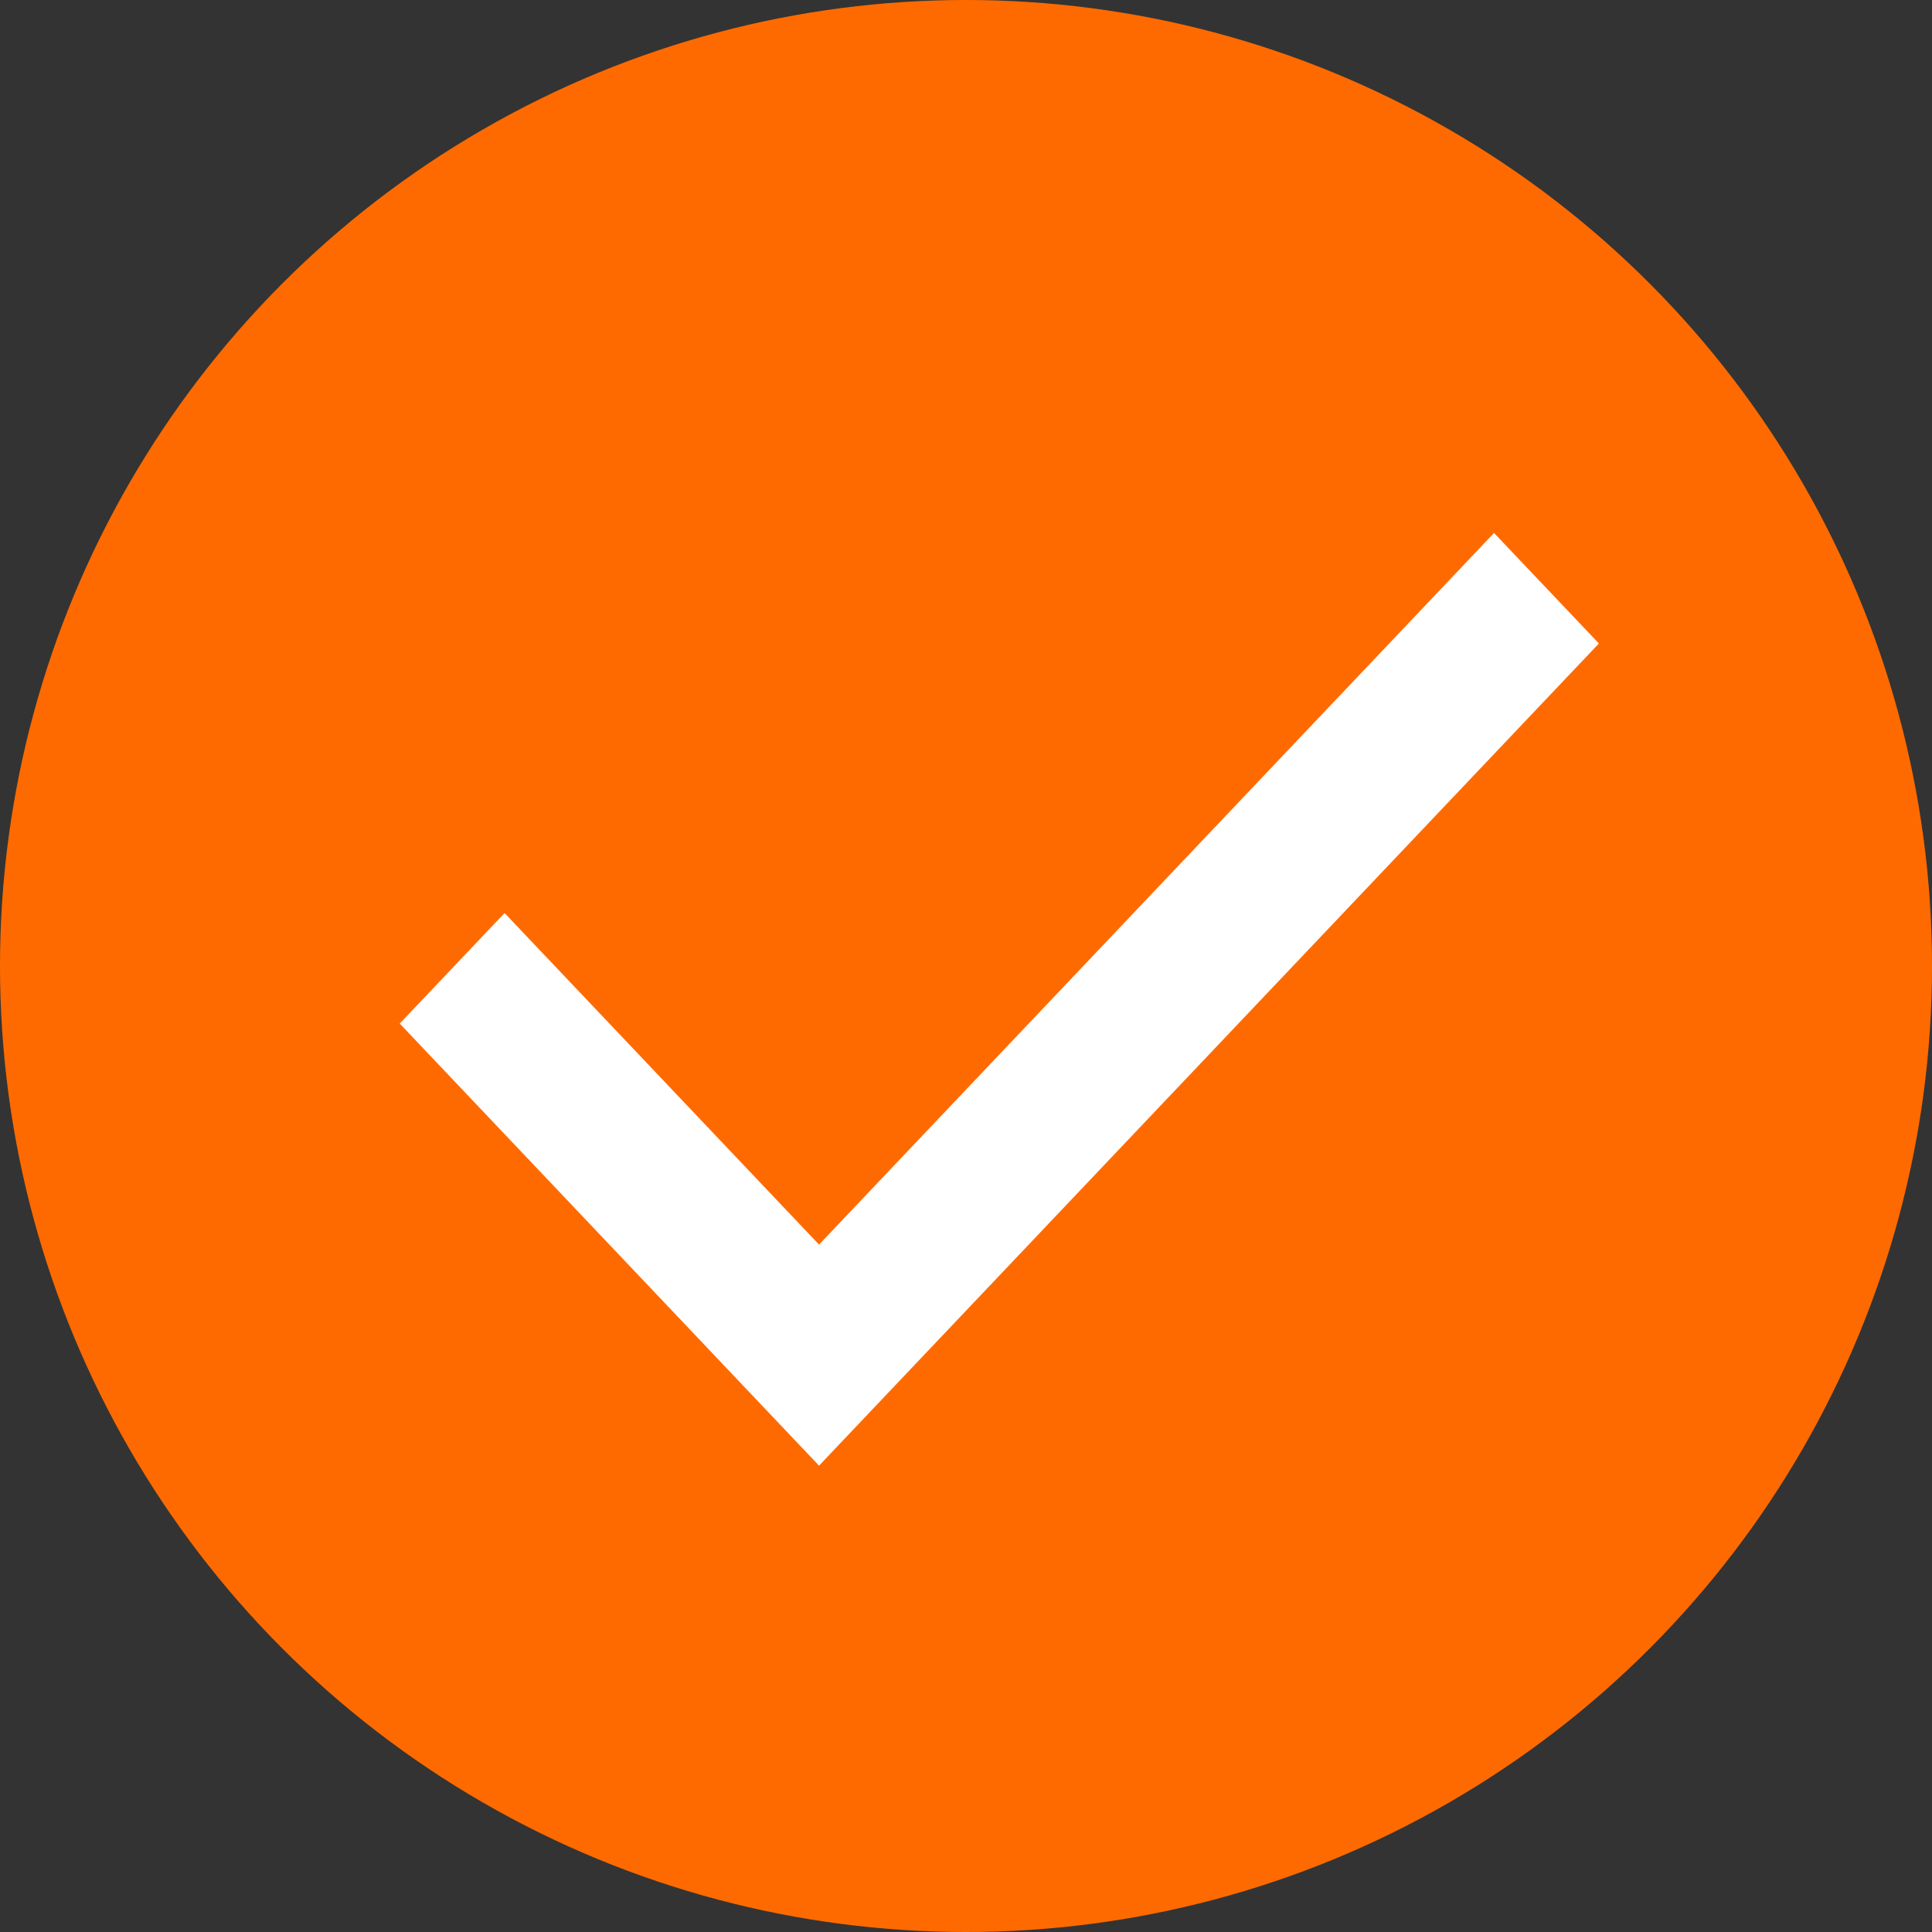
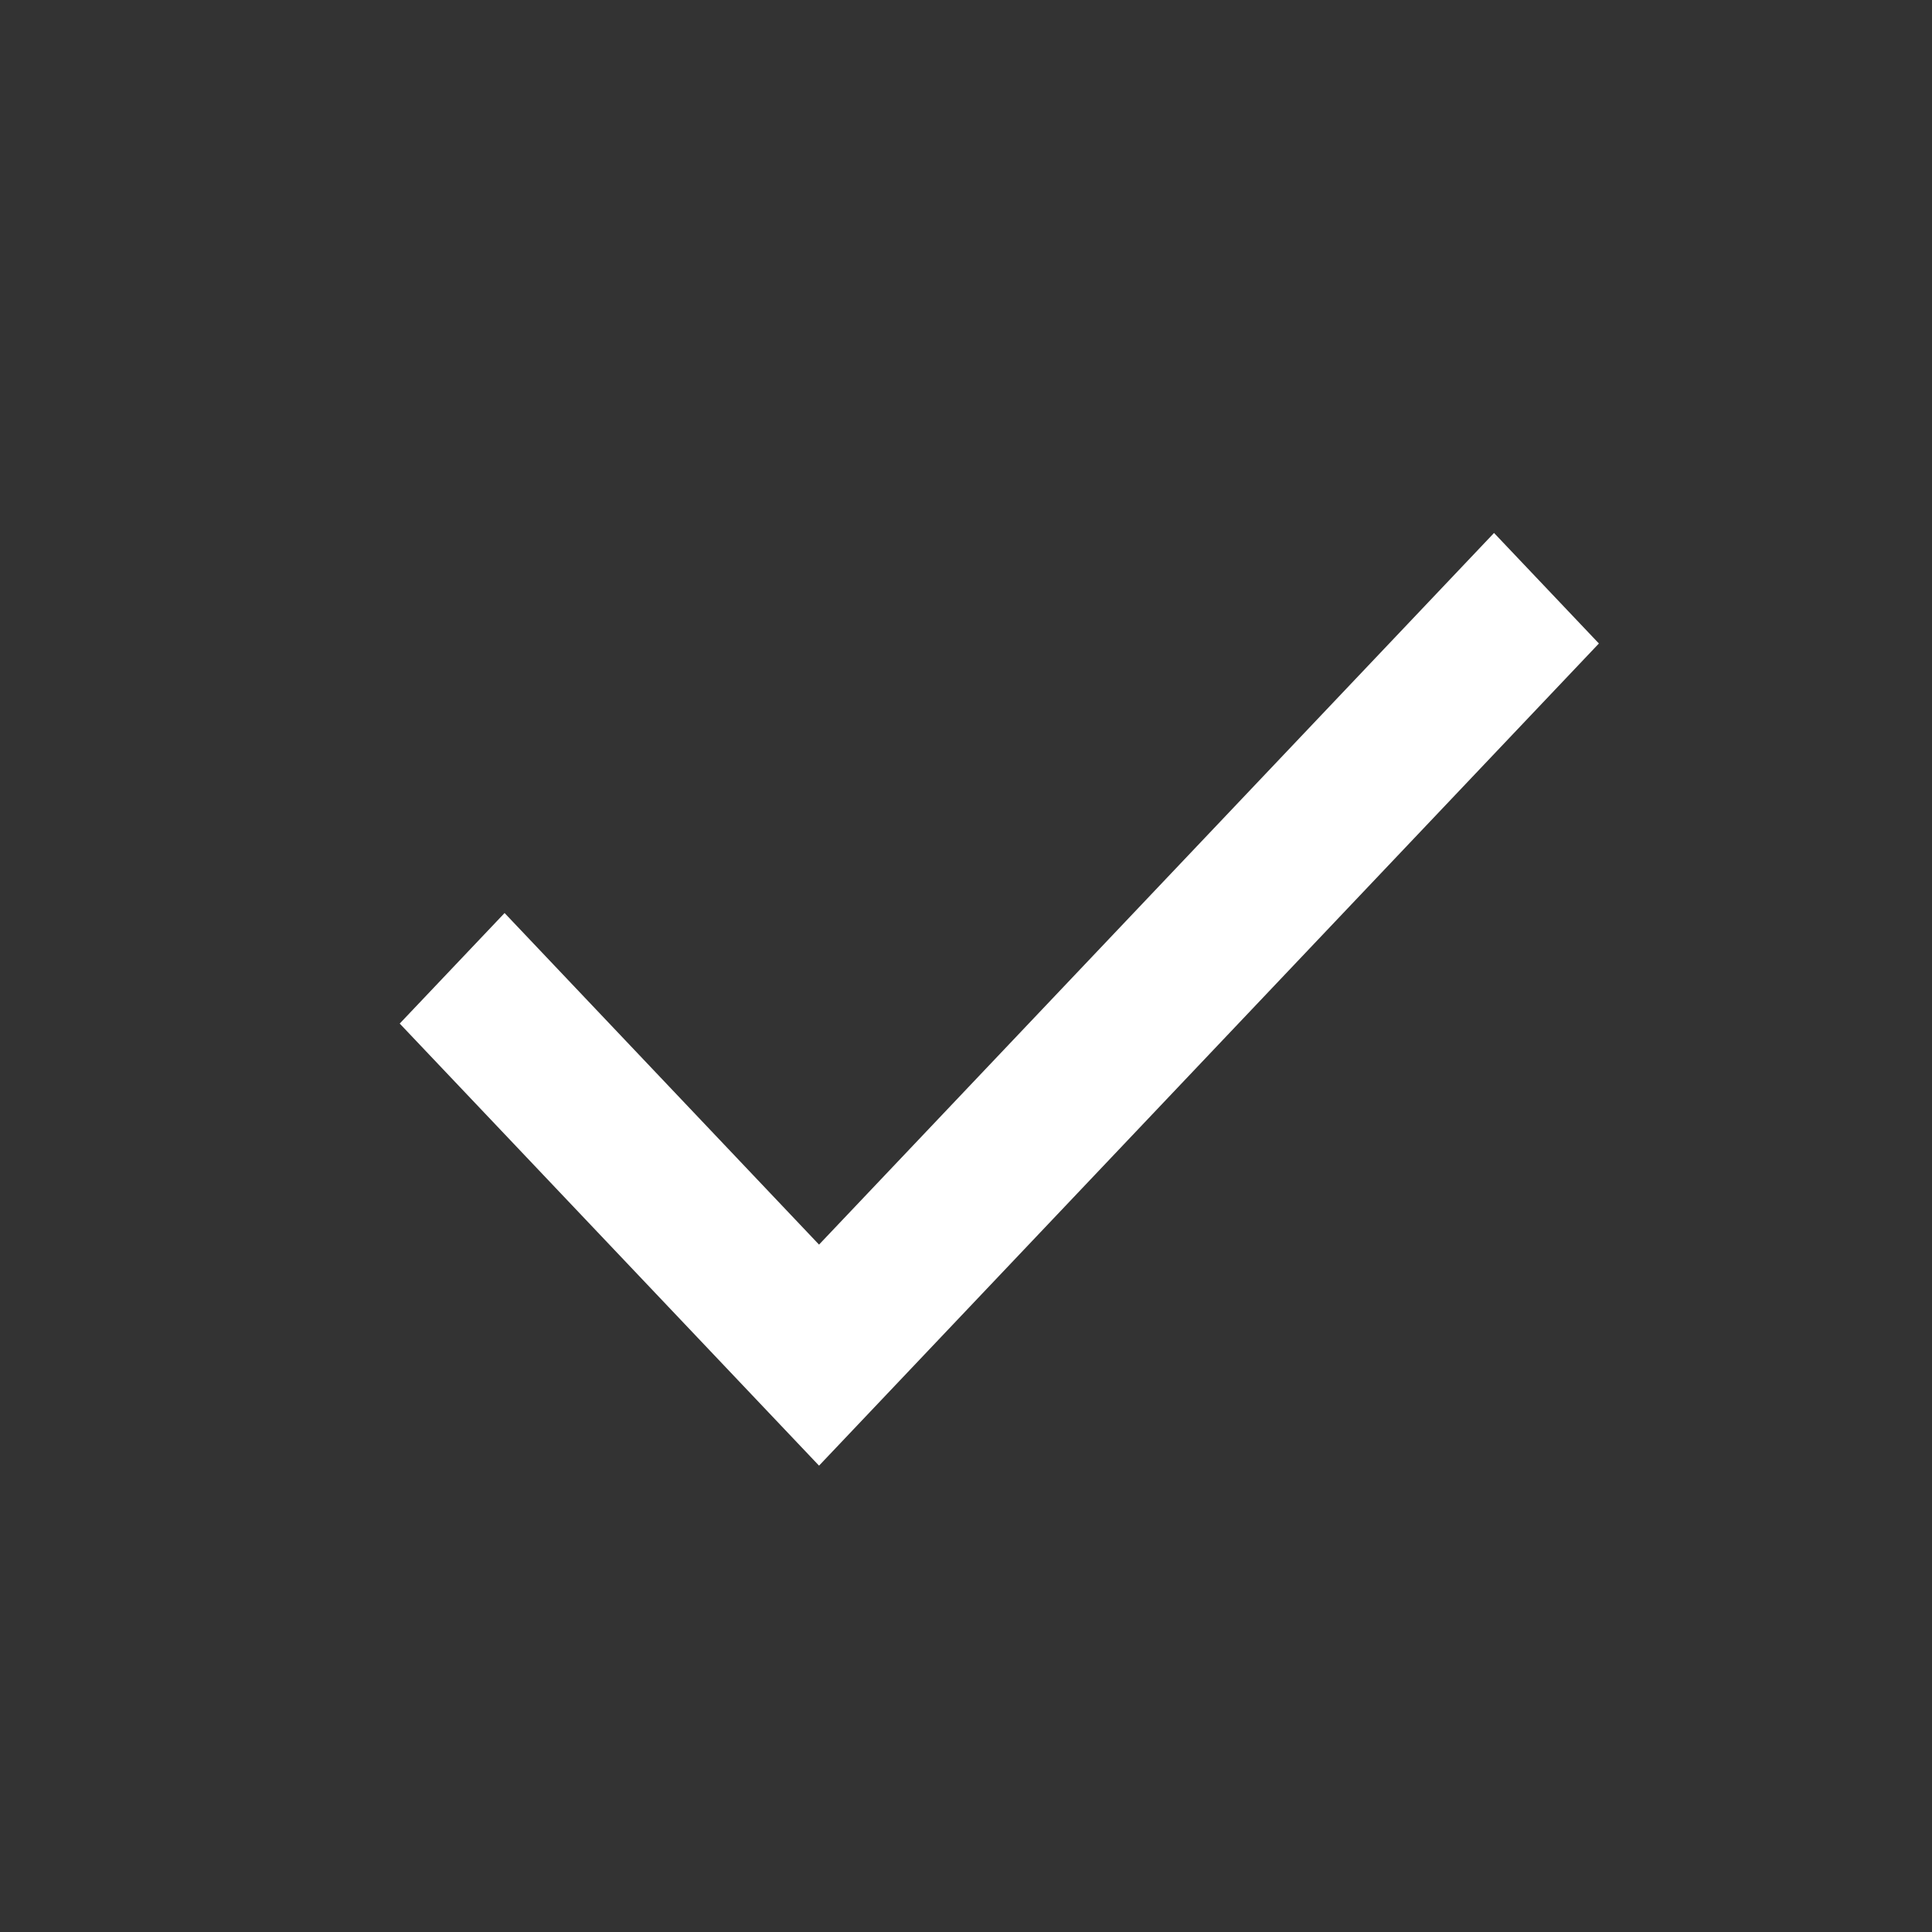
<svg xmlns="http://www.w3.org/2000/svg" width="29" height="29" viewBox="0 0 29 29" fill="none">
  <rect x="0" y="0" width="29" height="29" fill="#333333" stroke="none" />
-   <circle cx="14.5" cy="14.5" r="14.5" fill="#FF6A00" />
  <path d="M12.294 22L6 15.364L7.574 13.705L12.294 18.682L22.426 8L24 9.659L12.294 22Z" fill="white" />
</svg>